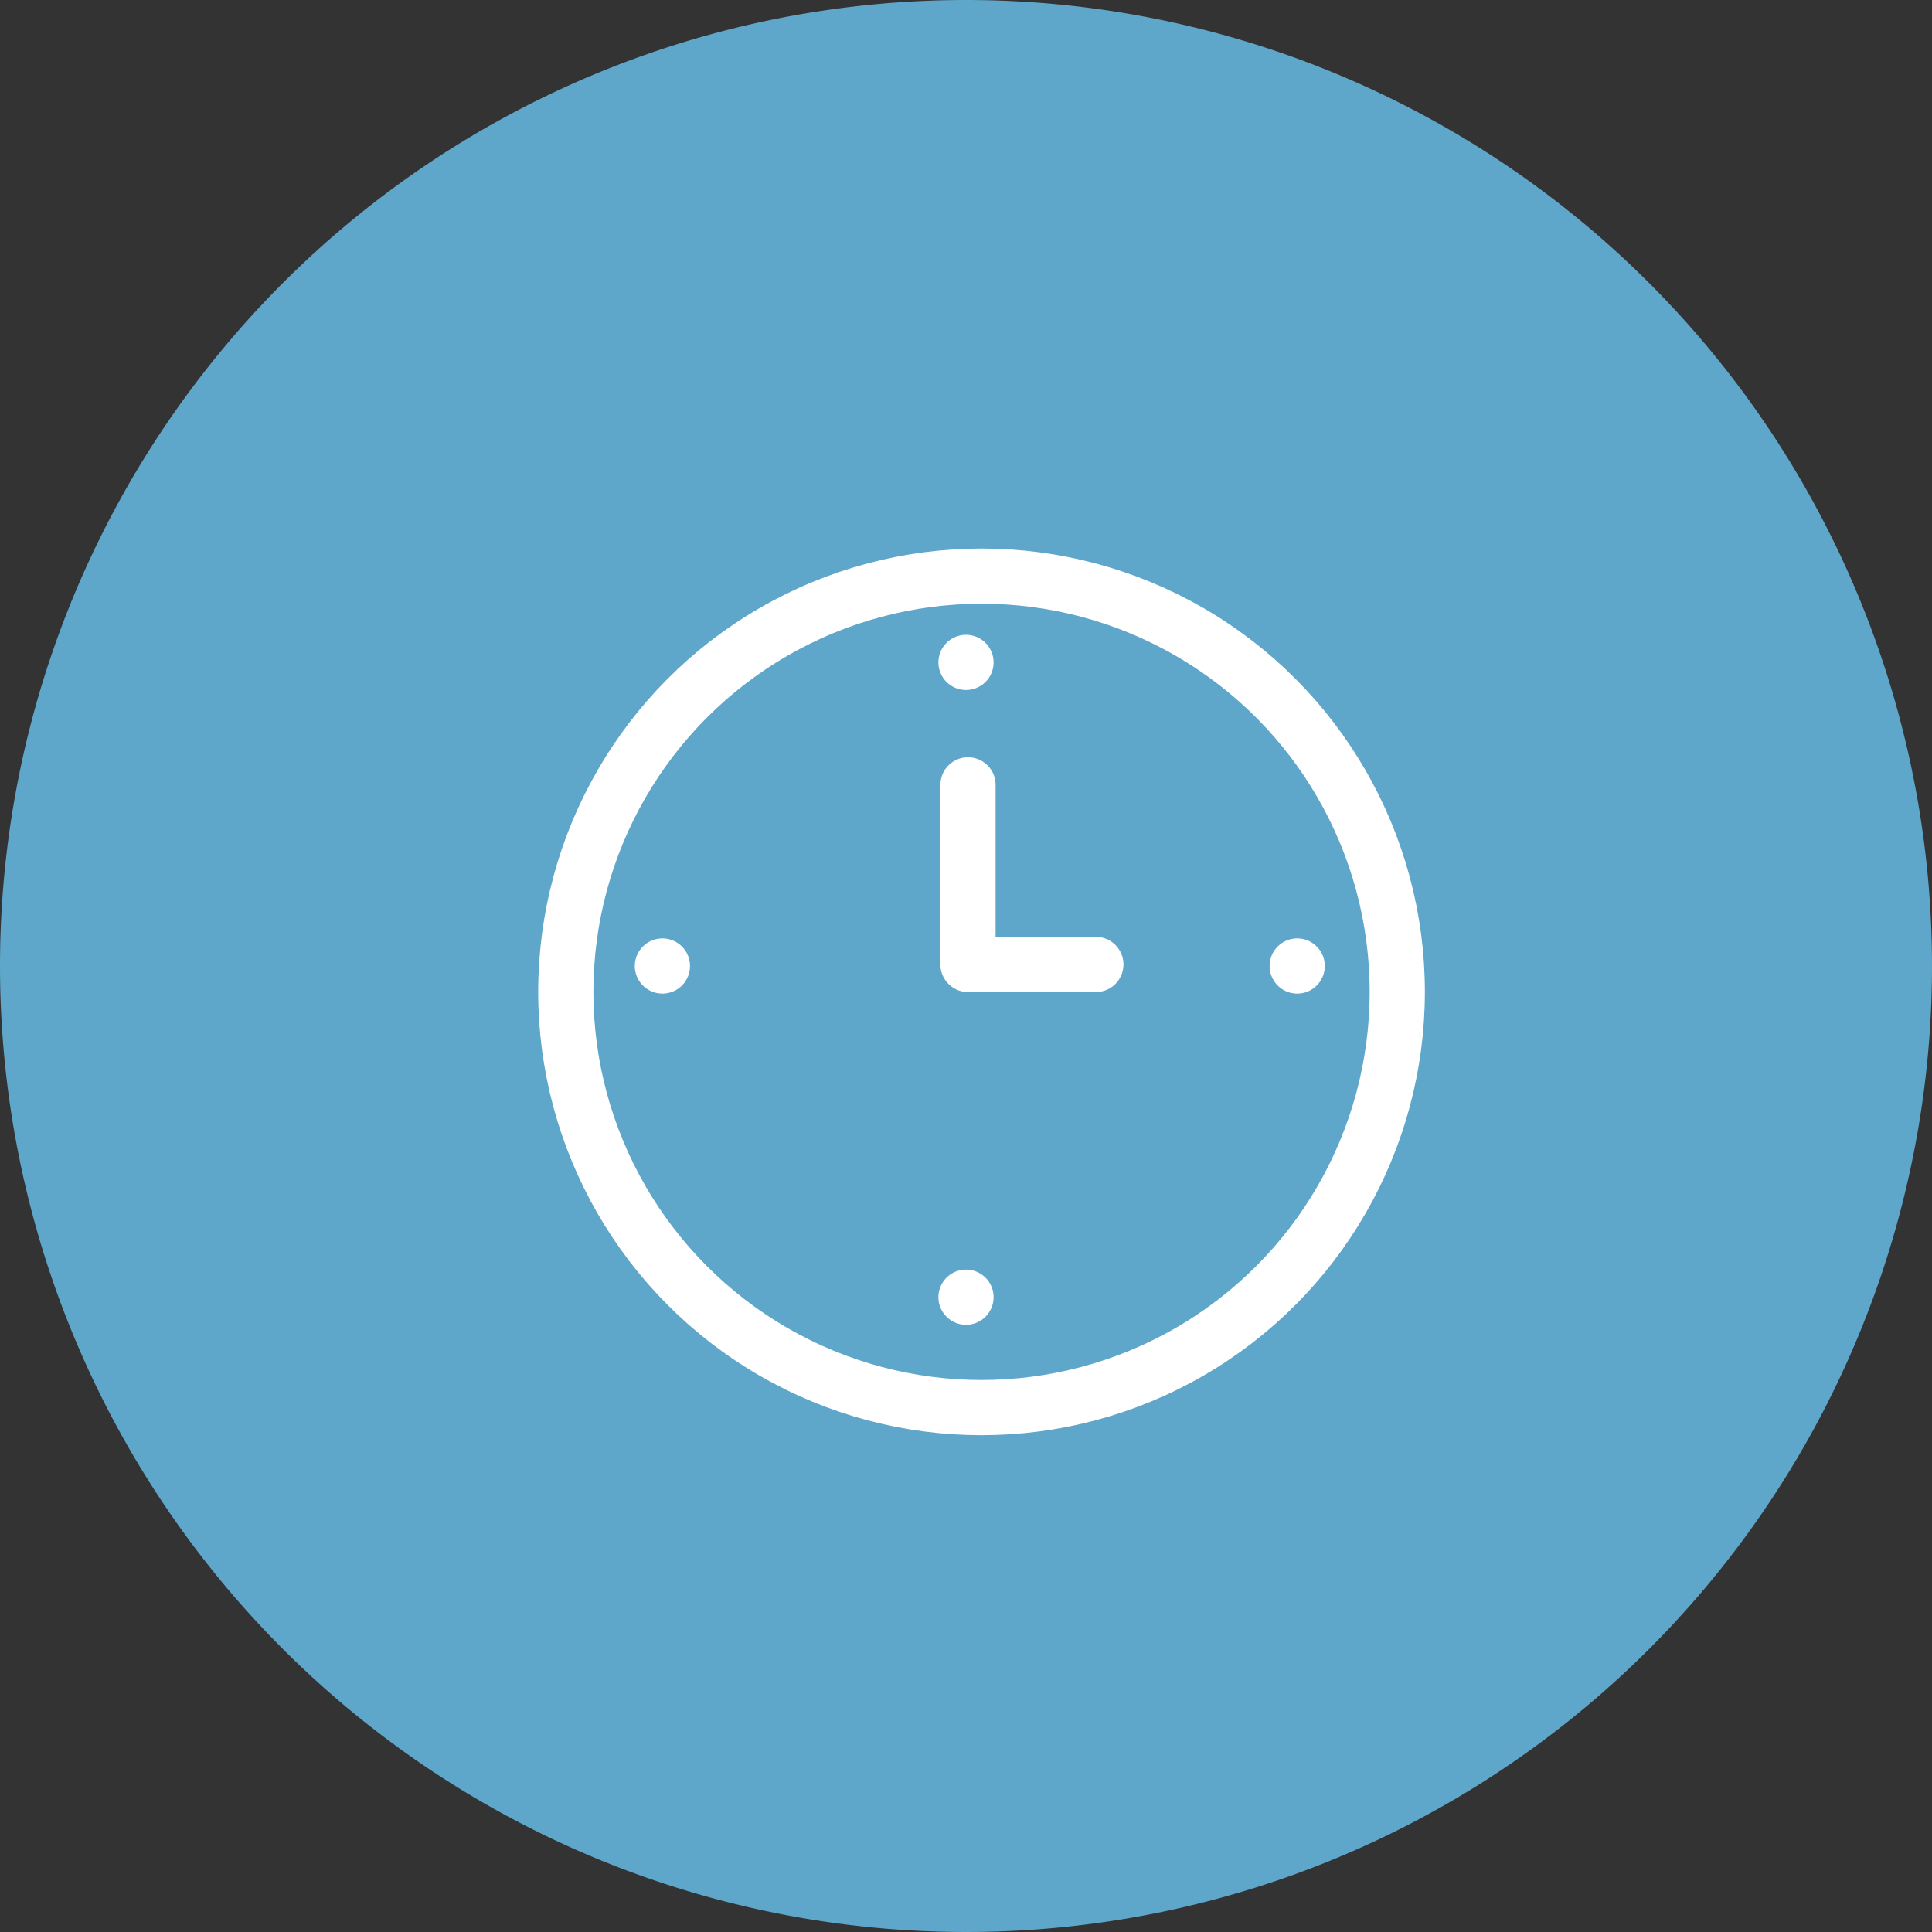
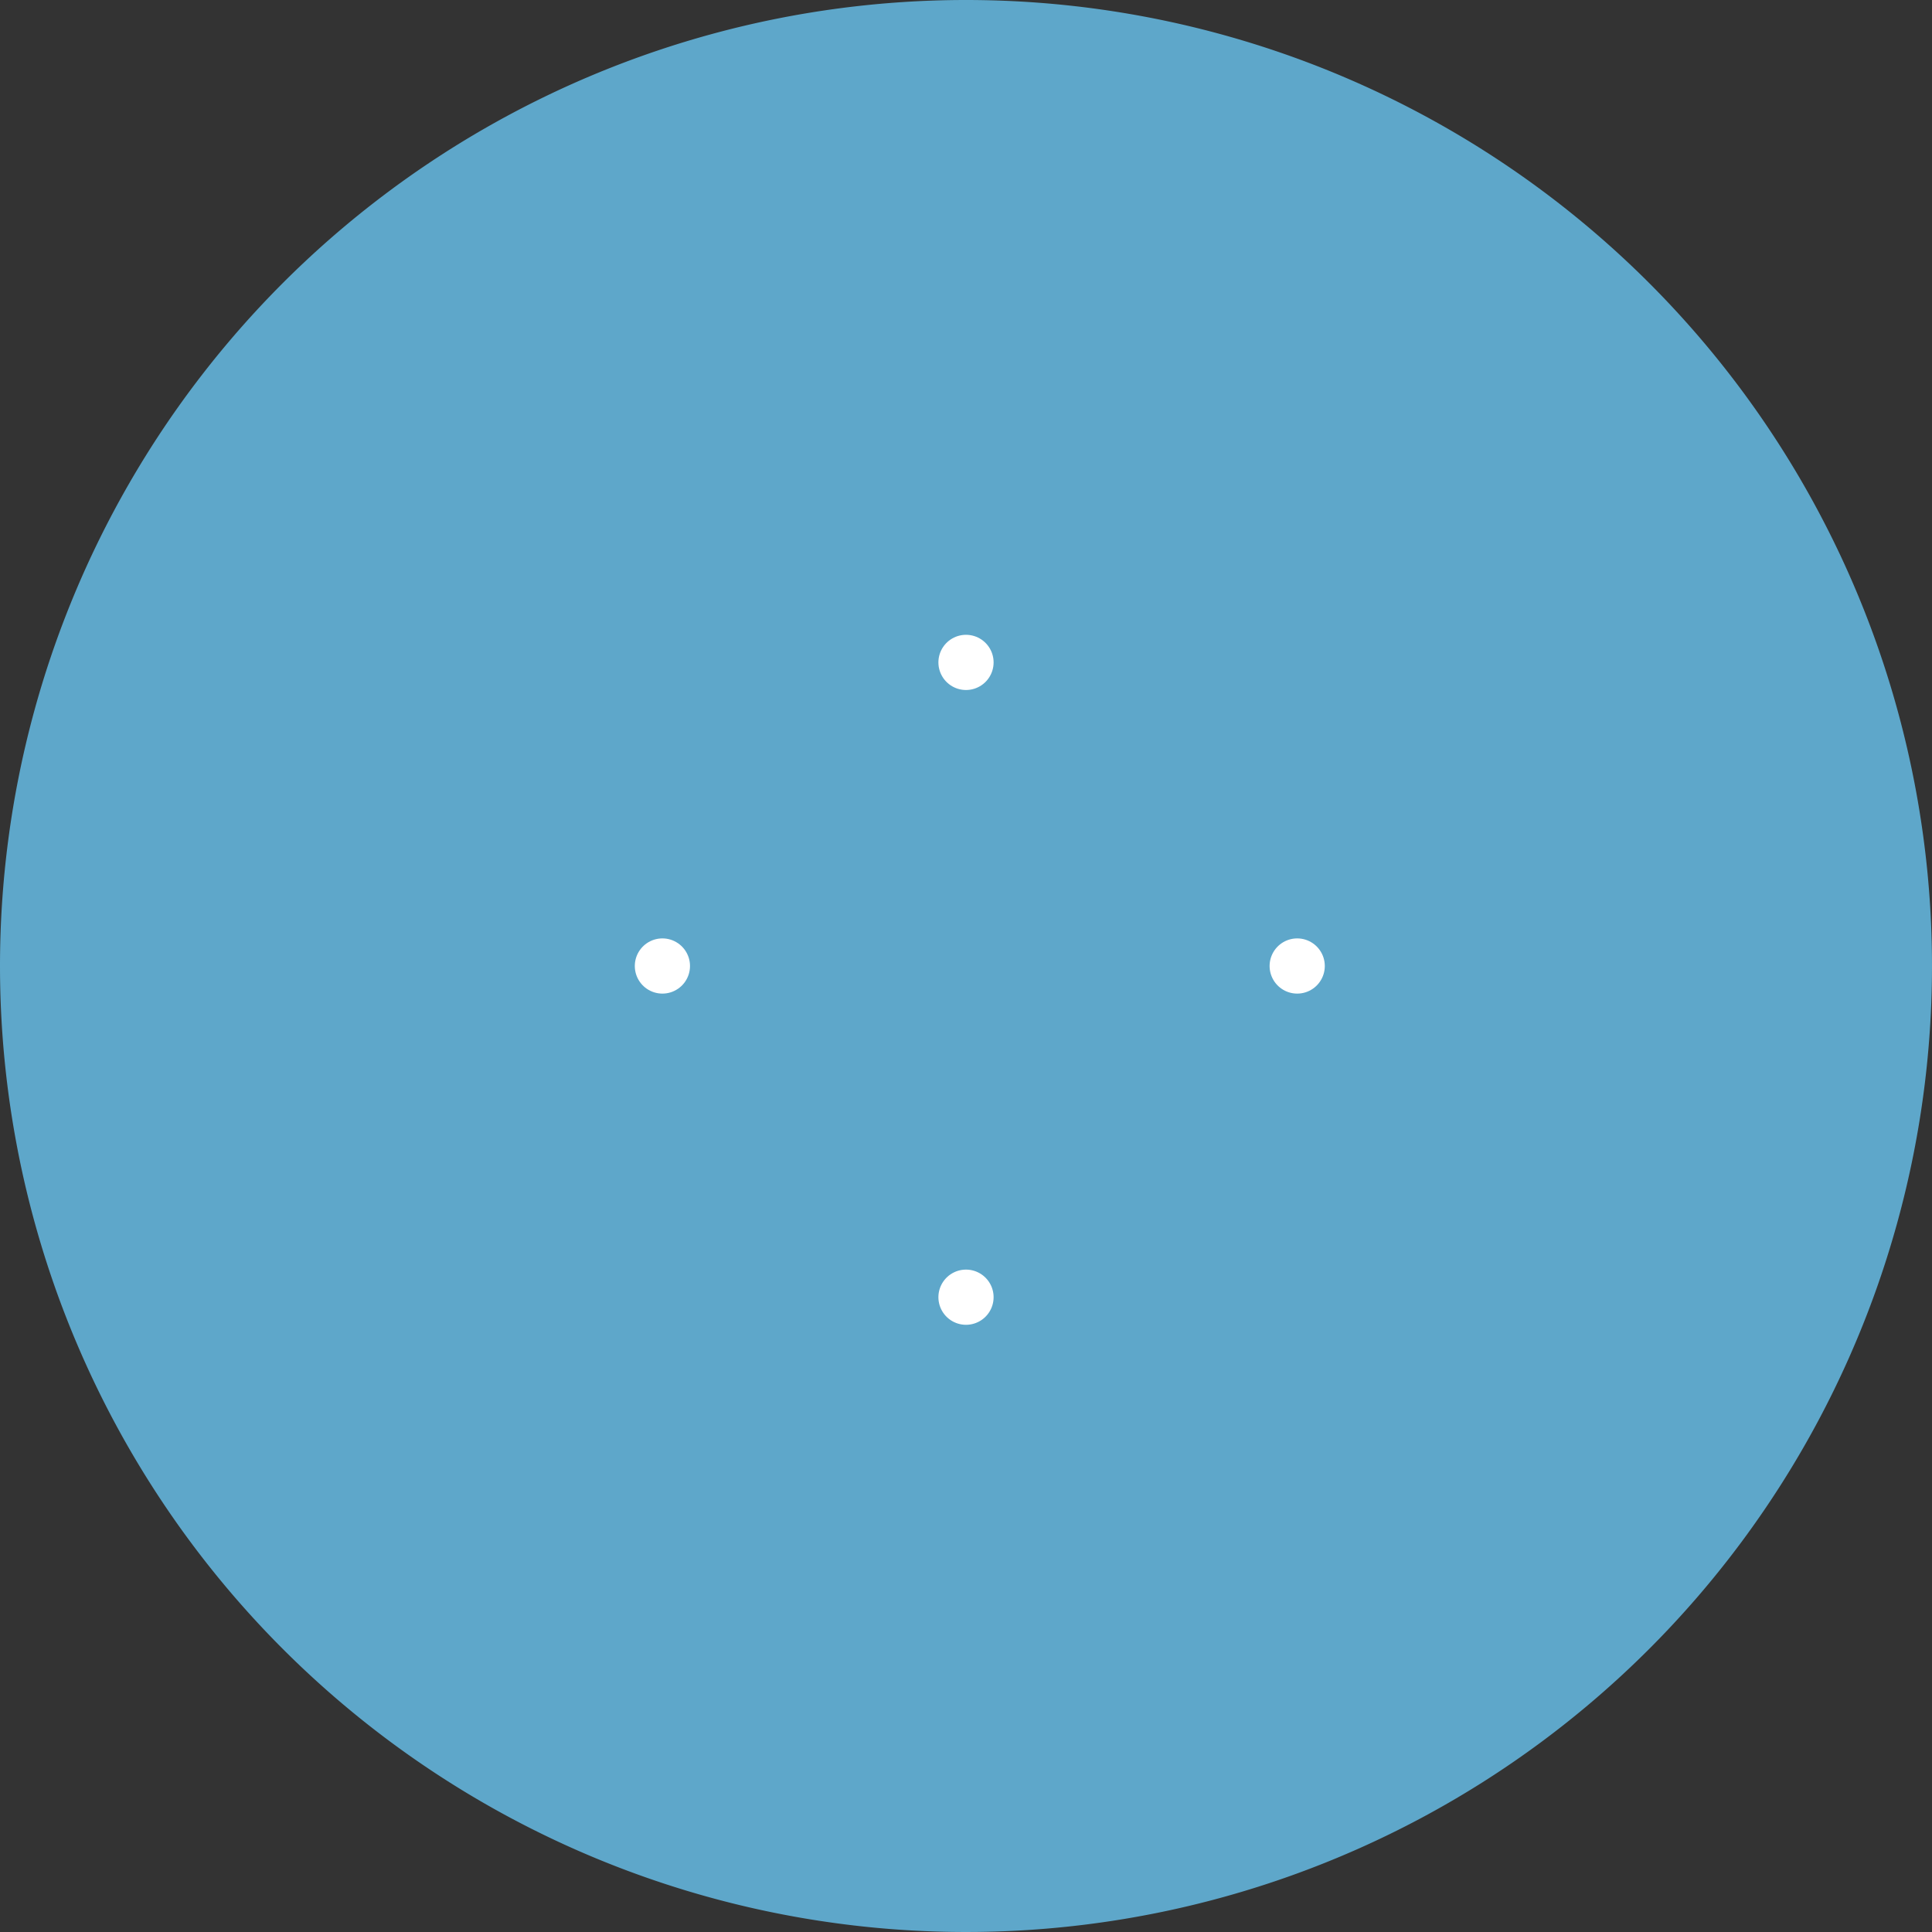
<svg xmlns="http://www.w3.org/2000/svg" width="70" height="70" viewBox="0 0 70 70">
  <rect x="0" y="0" width="70" height="70" fill="#333333" stroke="none" />
  <g id="グループ_7558" data-name="グループ 7558" transform="translate(-125 -16)">
    <path id="パス_56" data-name="パス 56" d="M35,0A35,35,0,1,1,0,35,35,35,0,0,1,35,0Z" transform="translate(125 16)" fill="#5ea7ca" />
    <g id="_895_ti_h" data-name="895_ti_h" transform="translate(143.256 34)">
-       <rect id="長方形_22" data-name="長方形 22" width="34" height="34" transform="translate(-0.256 0)" fill="none" />
-       <circle id="楕円形_41" data-name="楕円形 41" cx="15.063" cy="15.063" r="15.063" transform="translate(2.244 2.874)" fill="none" stroke="#fff" stroke-linecap="round" stroke-linejoin="round" stroke-width="2" />
-       <path id="パス_44" data-name="パス 44" d="M25,14.77v6.507h4.632" transform="translate(-8.183 -4.333)" fill="none" stroke="#fff" stroke-linecap="round" stroke-linejoin="round" stroke-width="2" />
      <line id="線_15" data-name="線 15" transform="translate(16.744 6)" fill="none" stroke="#fff" stroke-linecap="round" stroke-linejoin="round" stroke-width="2" />
      <line id="線_16" data-name="線 16" transform="translate(16.744 29)" fill="none" stroke="#fff" stroke-linecap="round" stroke-linejoin="round" stroke-width="2" />
      <line id="線_17" data-name="線 17" transform="translate(28.744 17)" fill="none" stroke="#fff" stroke-linecap="round" stroke-linejoin="round" stroke-width="2" />
      <line id="線_18" data-name="線 18" transform="translate(5.744 17)" fill="none" stroke="#fff" stroke-linecap="round" stroke-linejoin="round" stroke-width="2" />
    </g>
  </g>
</svg>